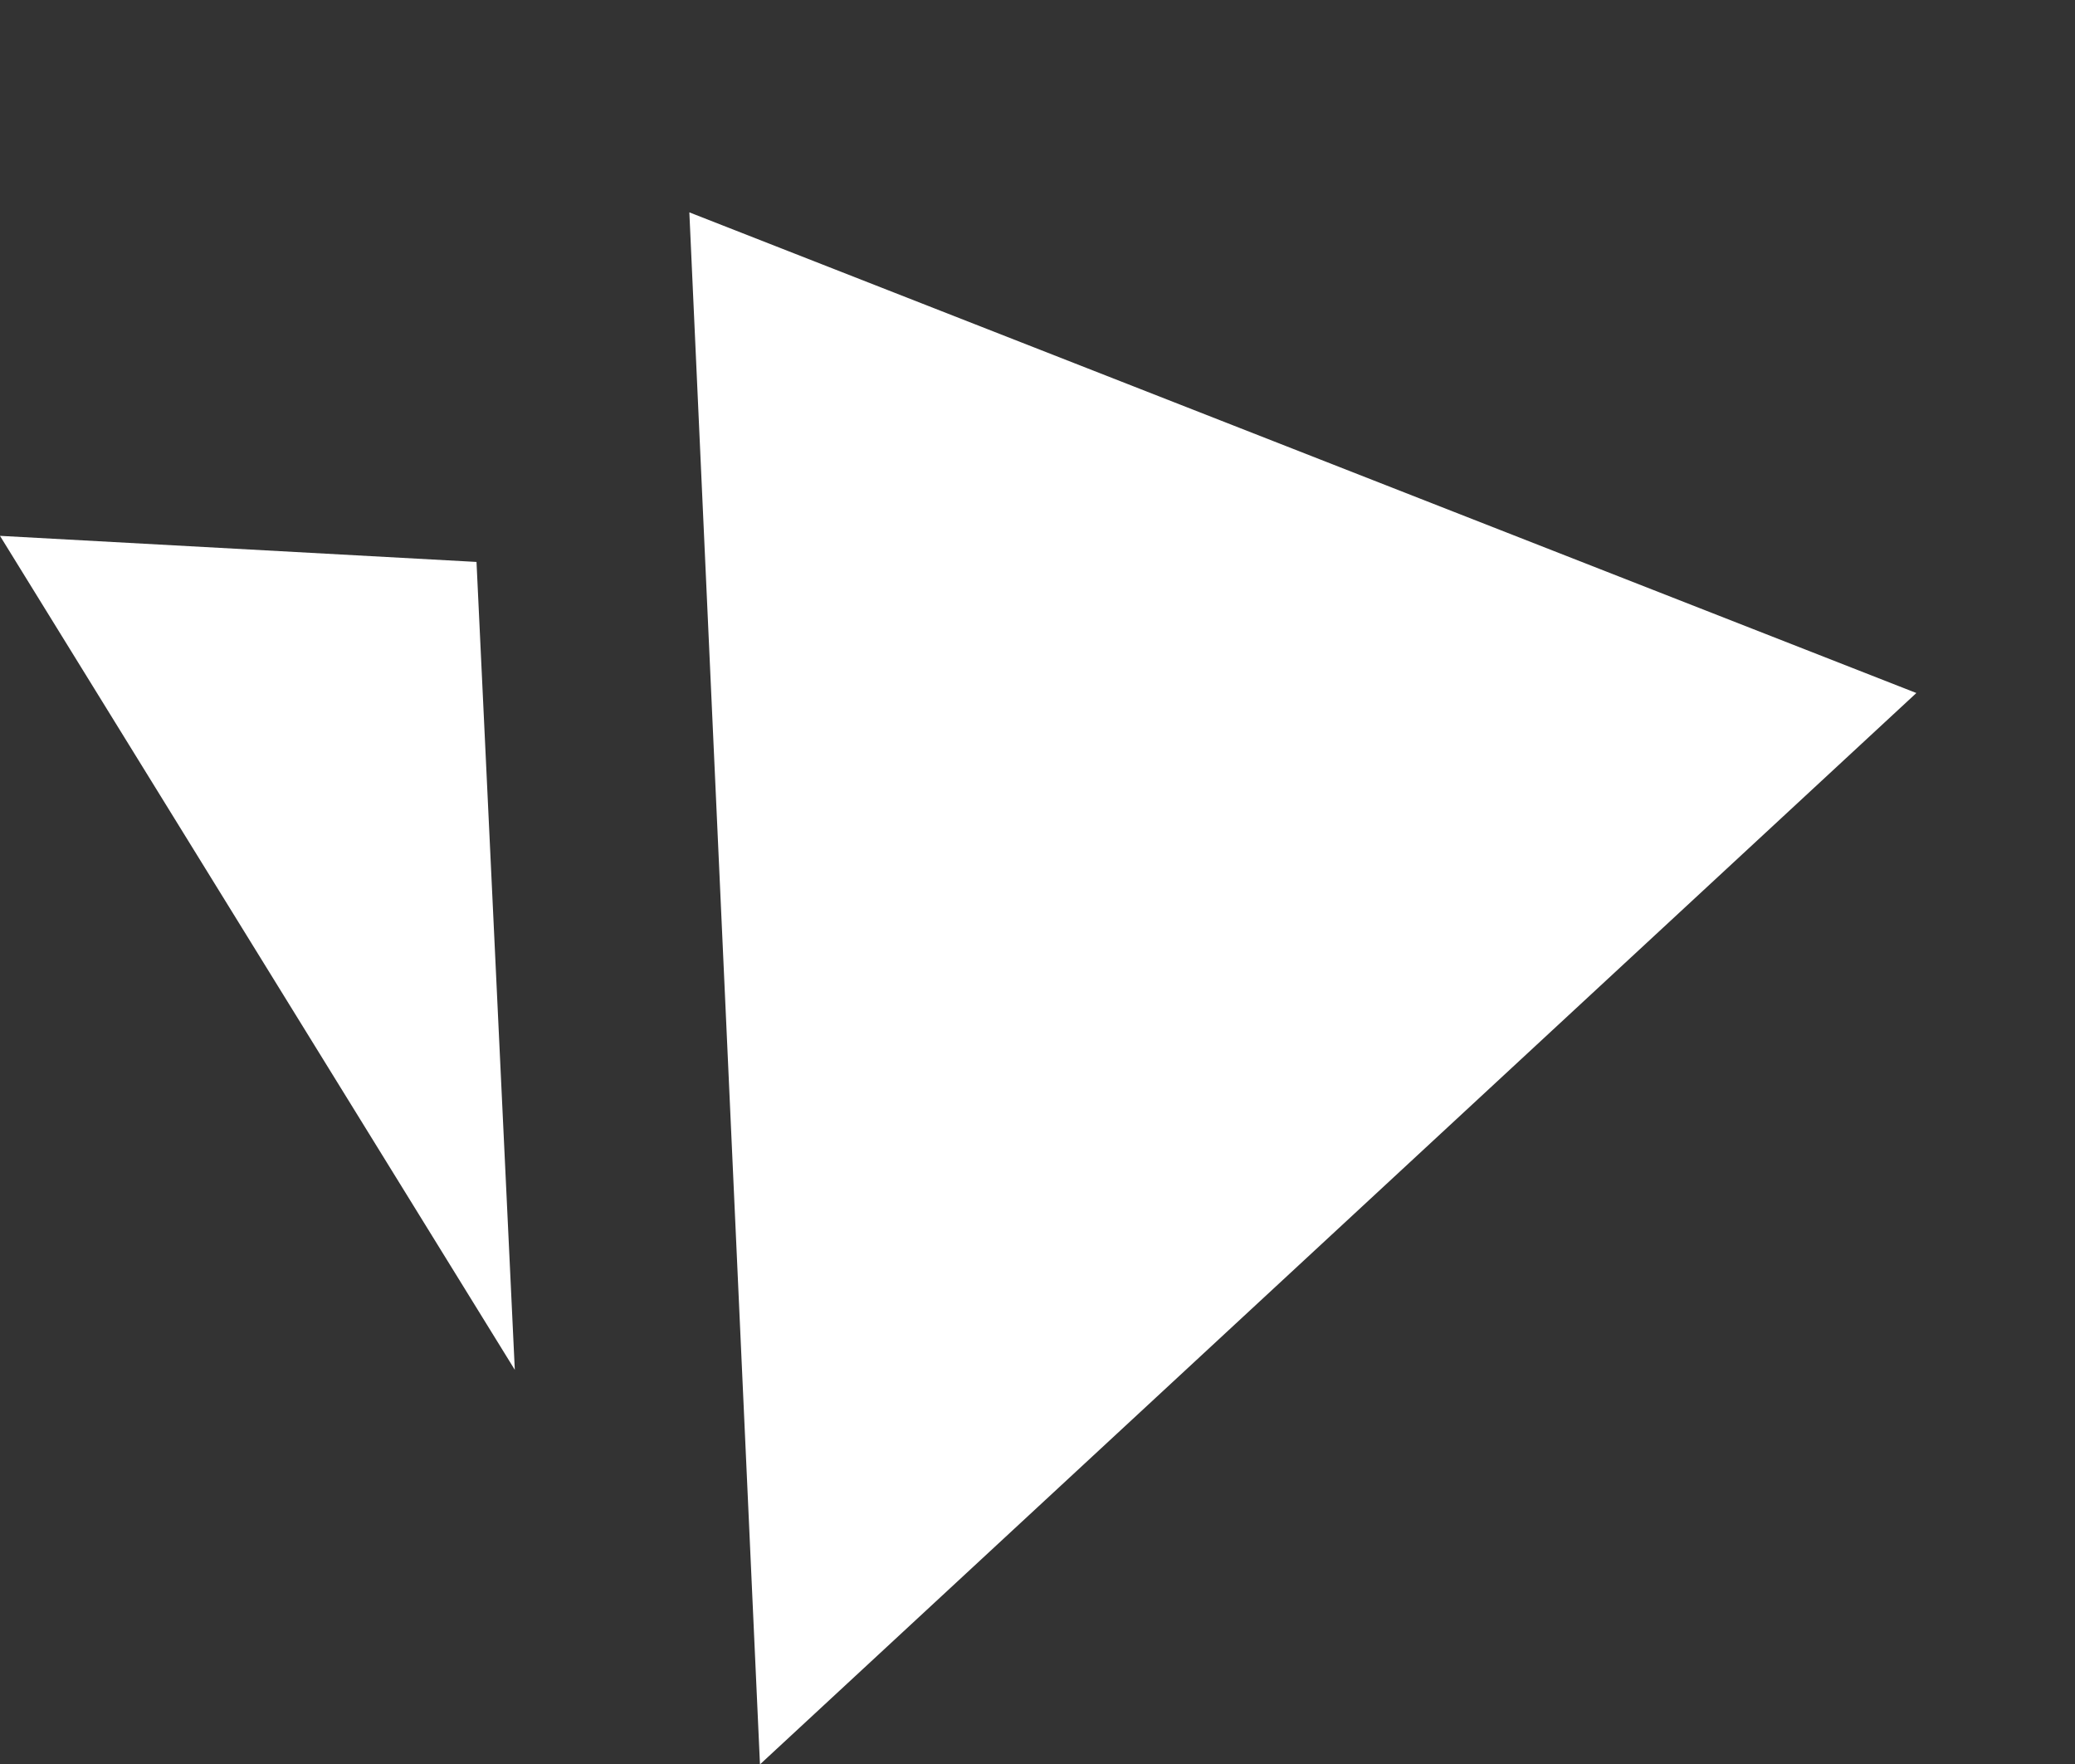
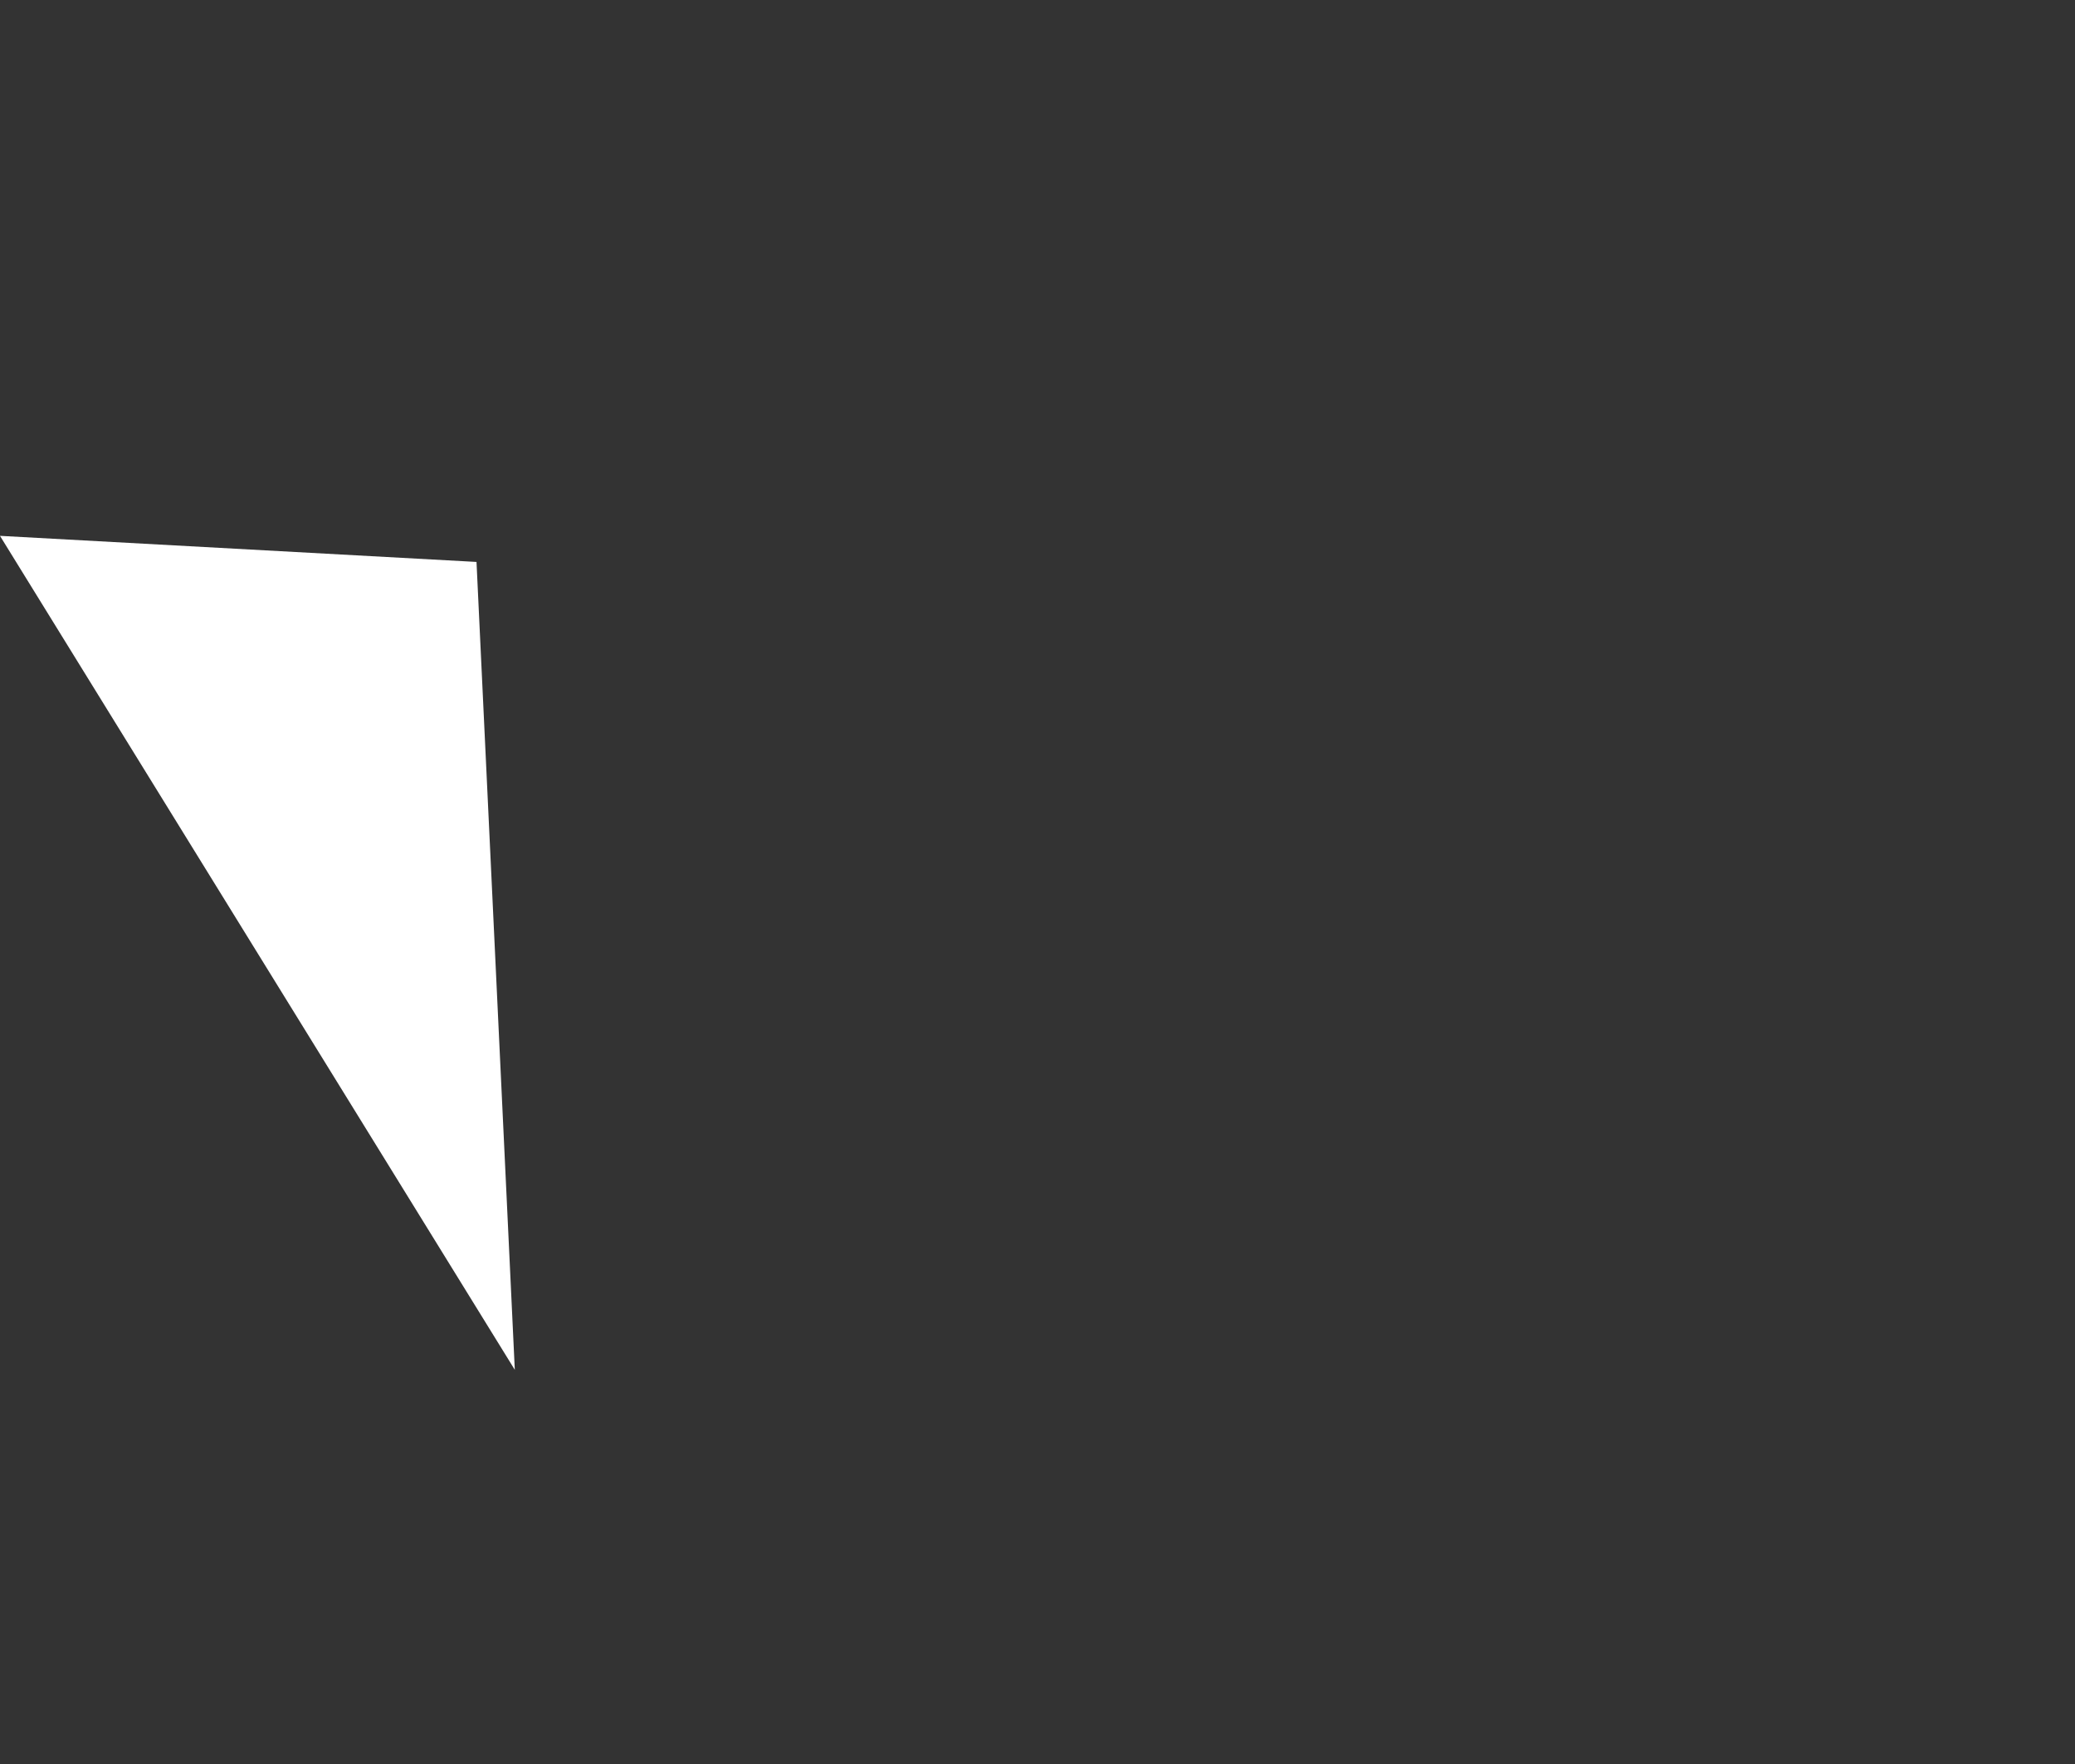
<svg xmlns="http://www.w3.org/2000/svg" width="65.882" height="56.012">
  <rect width="100%" height="100%" fill="#333333" stroke="none" />
  <defs>
    <style>.cls-1{fill:#fff}</style>
  </defs>
  <g id="Group_104" data-name="Group 104" transform="rotate(-11 -4142.627 4997.895)">
-     <path id="Path_196" d="m9416.413 951.888-7.2 48.793 42.531-26.381z" class="cls-1" data-name="Path 196" transform="translate(-8518.683 -58.818)" />
    <path id="Path_197" d="m9358.285 970.394 14.694 3.7-3.7 25.408z" class="cls-1" data-name="Path 197" transform="translate(-8484 -71.42)" />
  </g>
</svg>